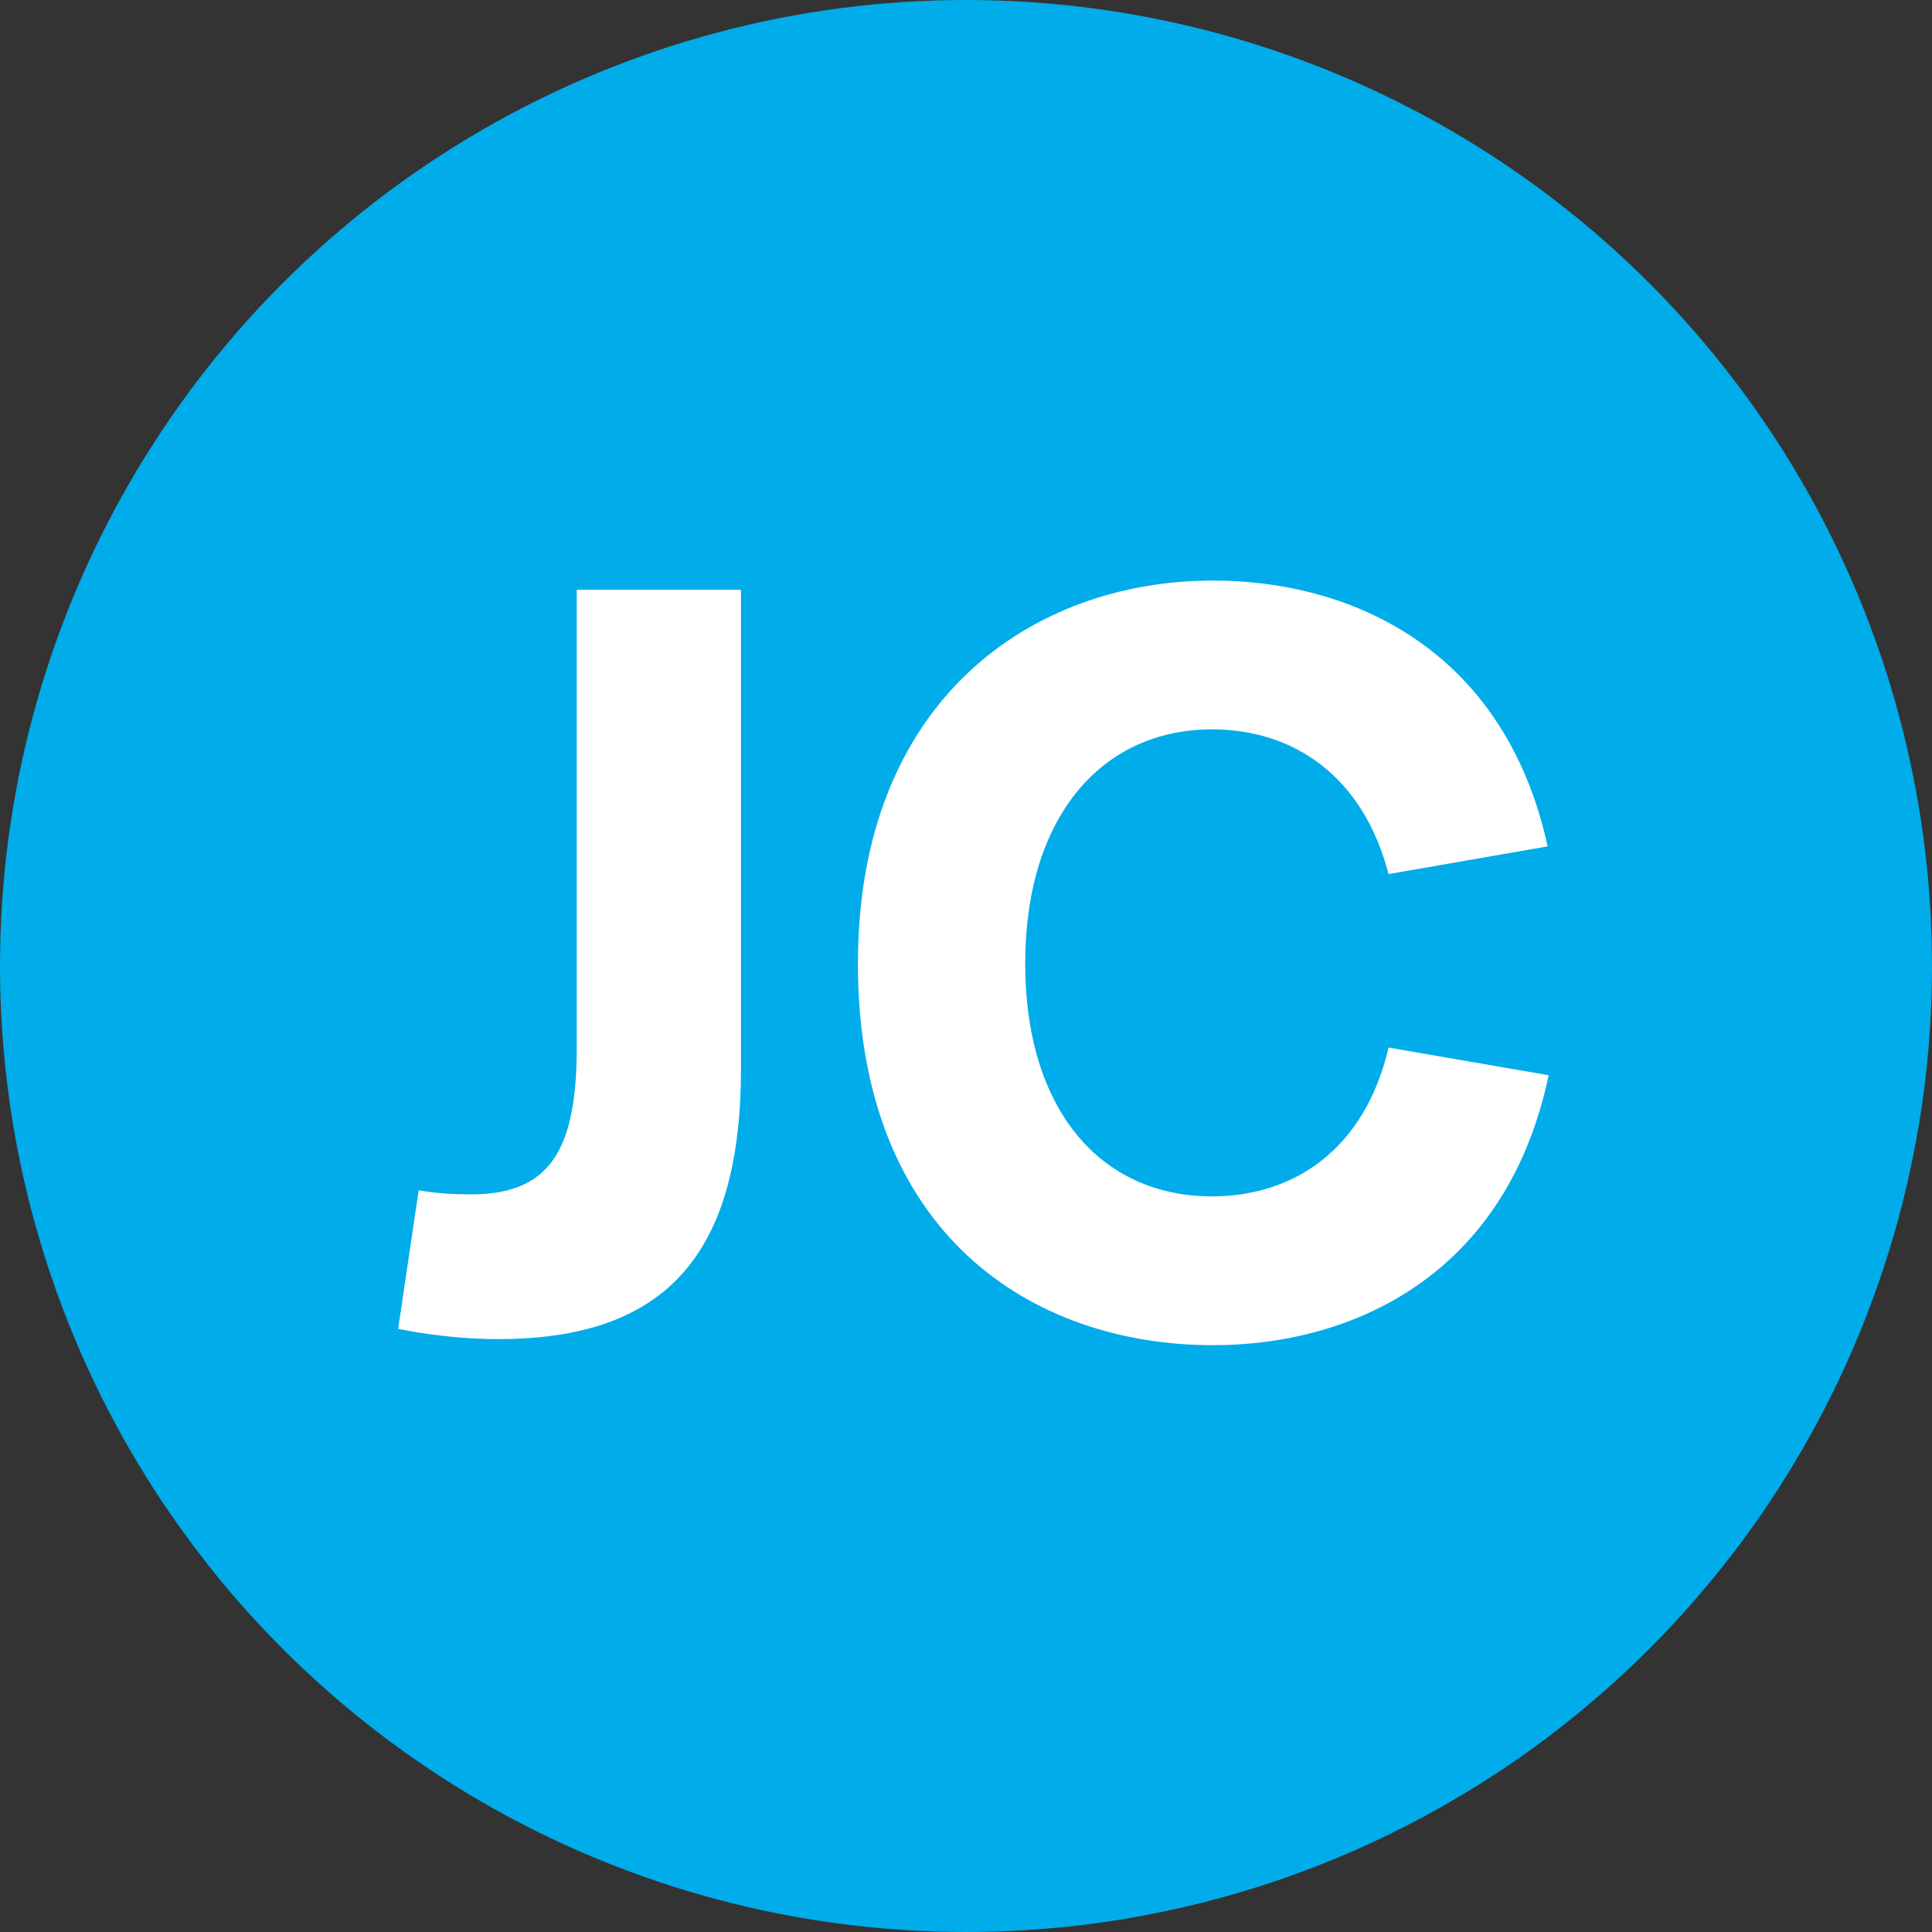
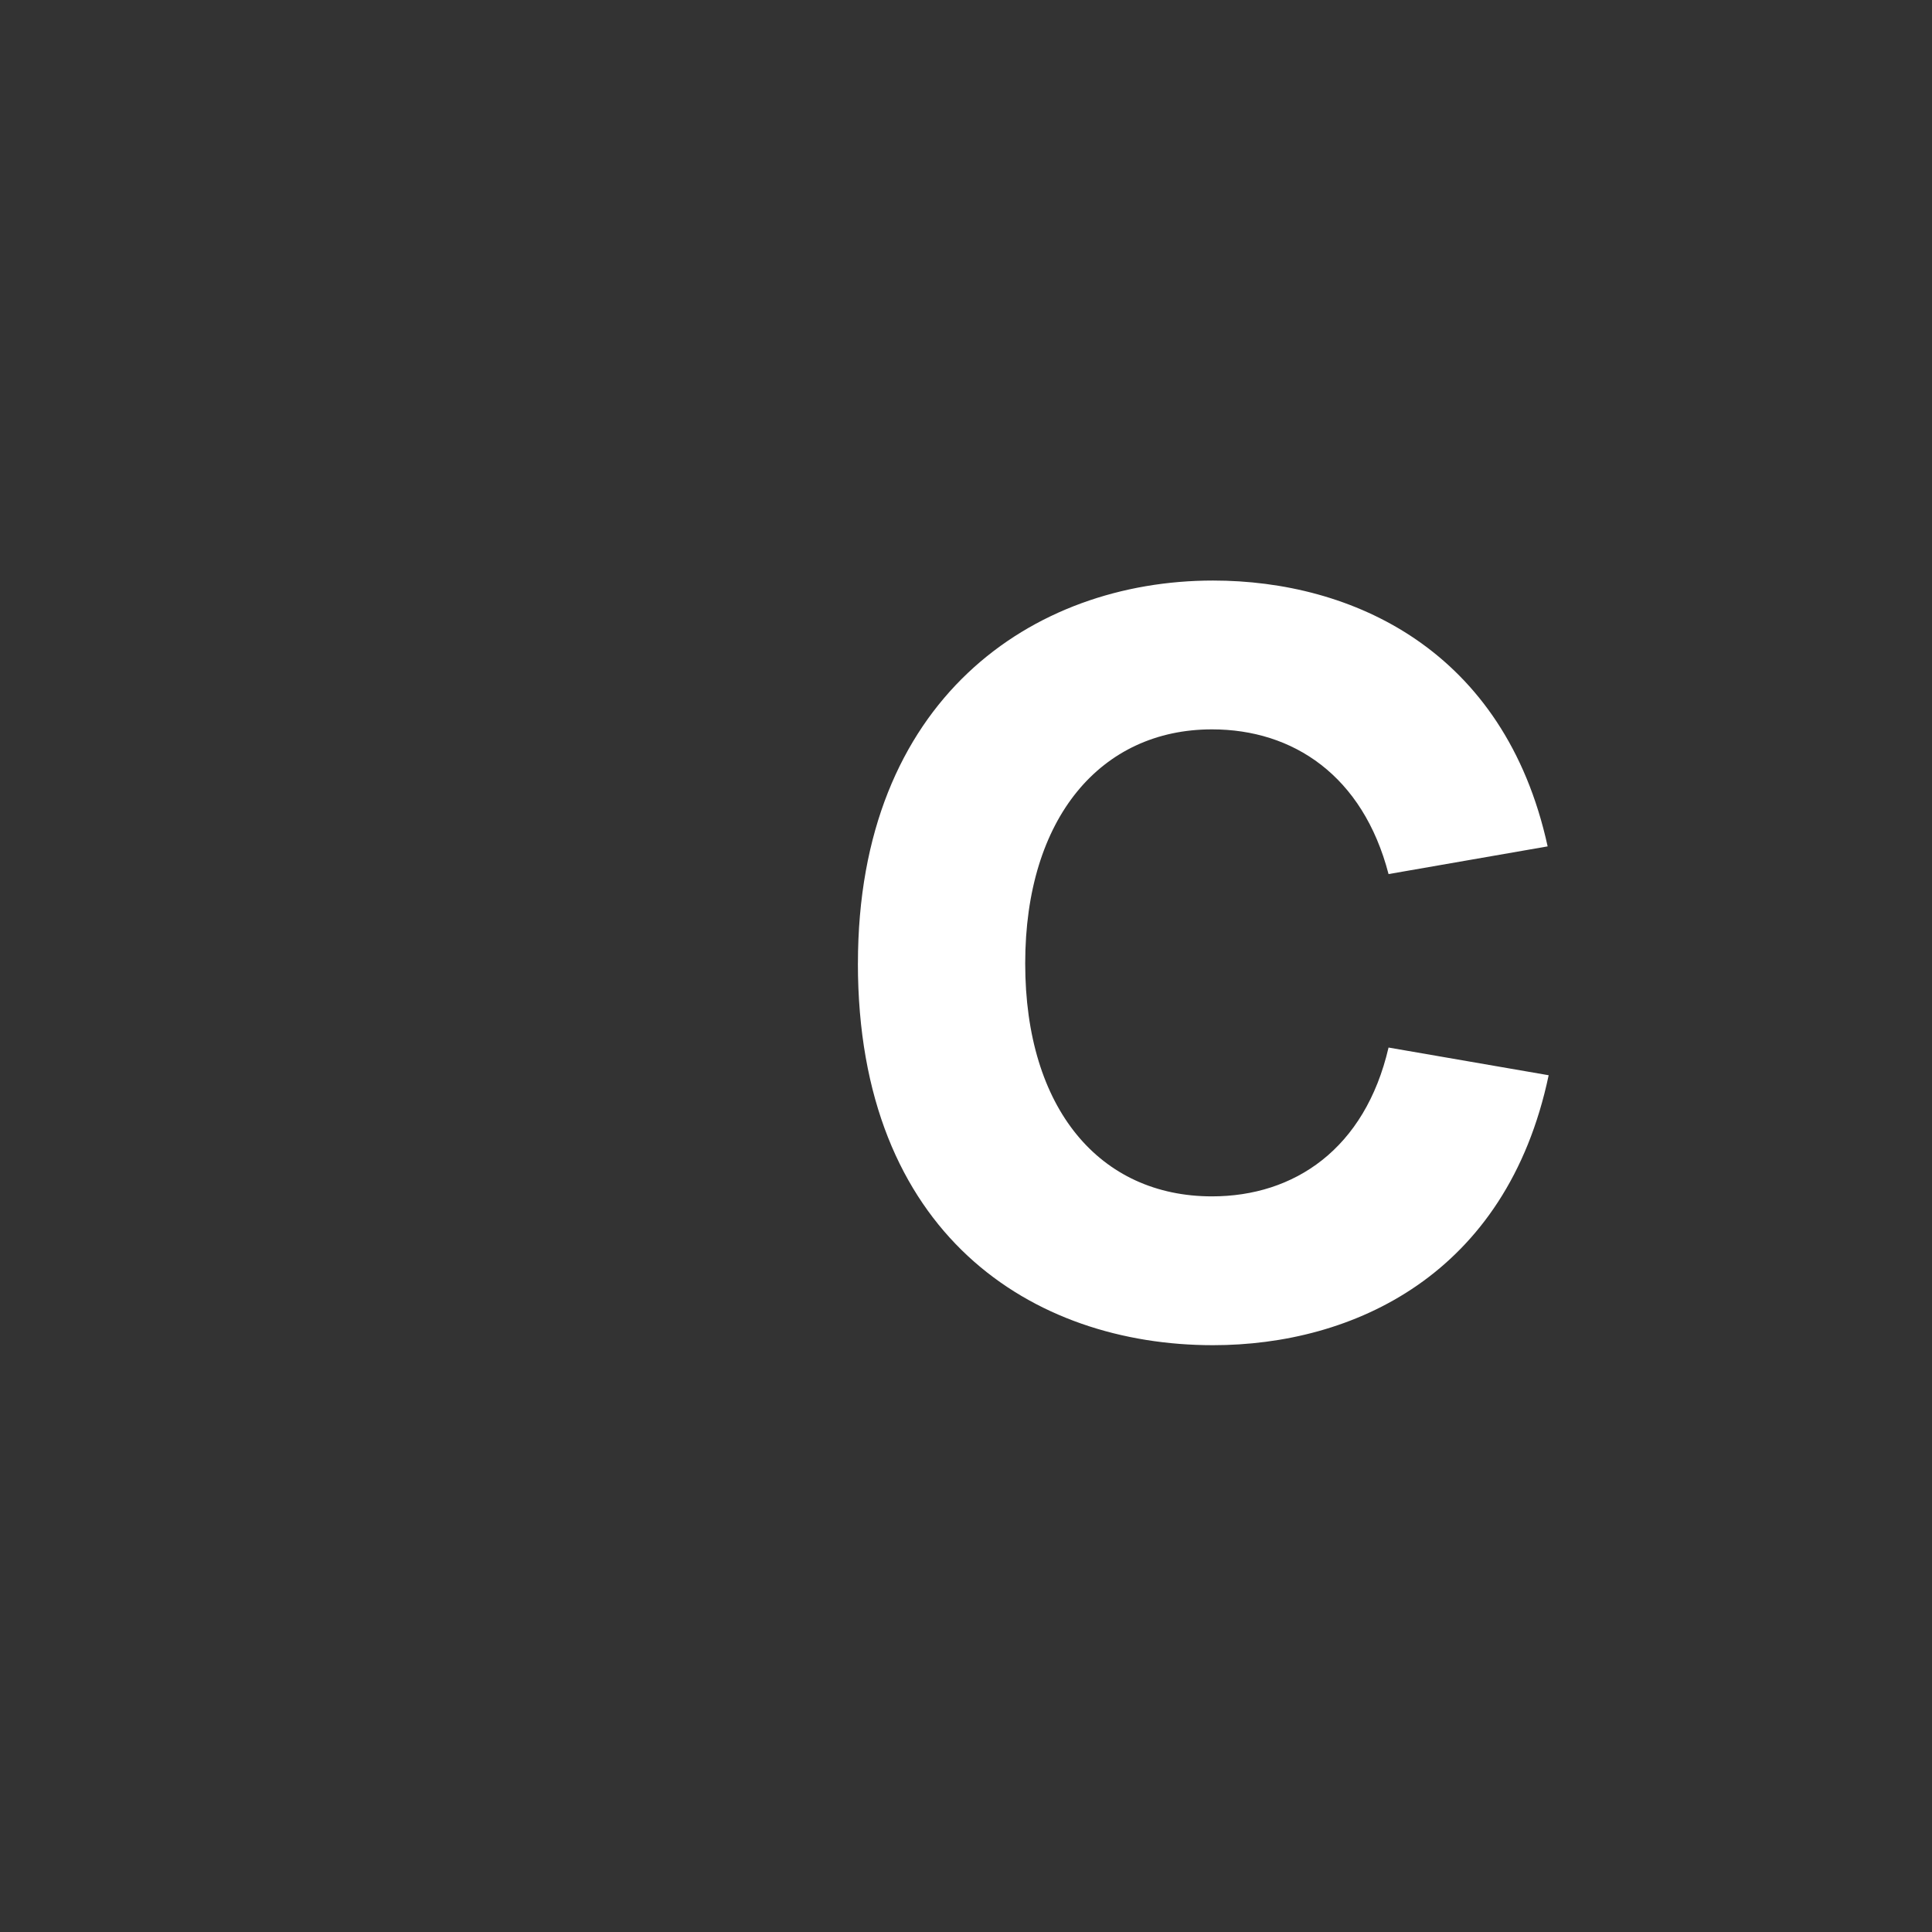
<svg xmlns="http://www.w3.org/2000/svg" id="Layer_1" data-name="Layer 1" viewBox="0 0 512 512">
  <rect x="0" y="0" width="512" height="512" fill="#333333" stroke="none" />
  <defs>
    <style>      .cls-1 {        fill: #00acea;      }      .cls-2 {        fill: #fff;      }    </style>
  </defs>
-   <circle class="cls-1" cx="256" cy="256" r="256" />
  <g>
-     <path class="cls-2" d="M105.51,352.15l5.44-36.72c4.62.82,9.25,1.09,13.87,1.09,20.67,0,28.02-11.42,28.02-38.9v-121.31h43.52v127.03c0,51.68-22.3,71.54-64.46,71.54-9.79,0-19.86-1.36-26.38-2.72Z" />
    <path class="cls-2" d="M227.36,255.31c0-69.91,46.24-101.46,94.11-101.46,36.72,0,77.25,18.22,88.67,70.45l-42.16,7.34c-6.8-26.11-25.3-38.35-46.79-38.35-29.38,0-49.5,23.39-49.5,62.02s19.86,61.74,49.5,61.74c21.76,0,40.53-12.51,46.79-39.44l42.43,7.34c-11.15,53.04-51.95,71.54-88.95,71.54-47.87,0-94.11-29.38-94.11-101.19Z" />
  </g>
</svg>